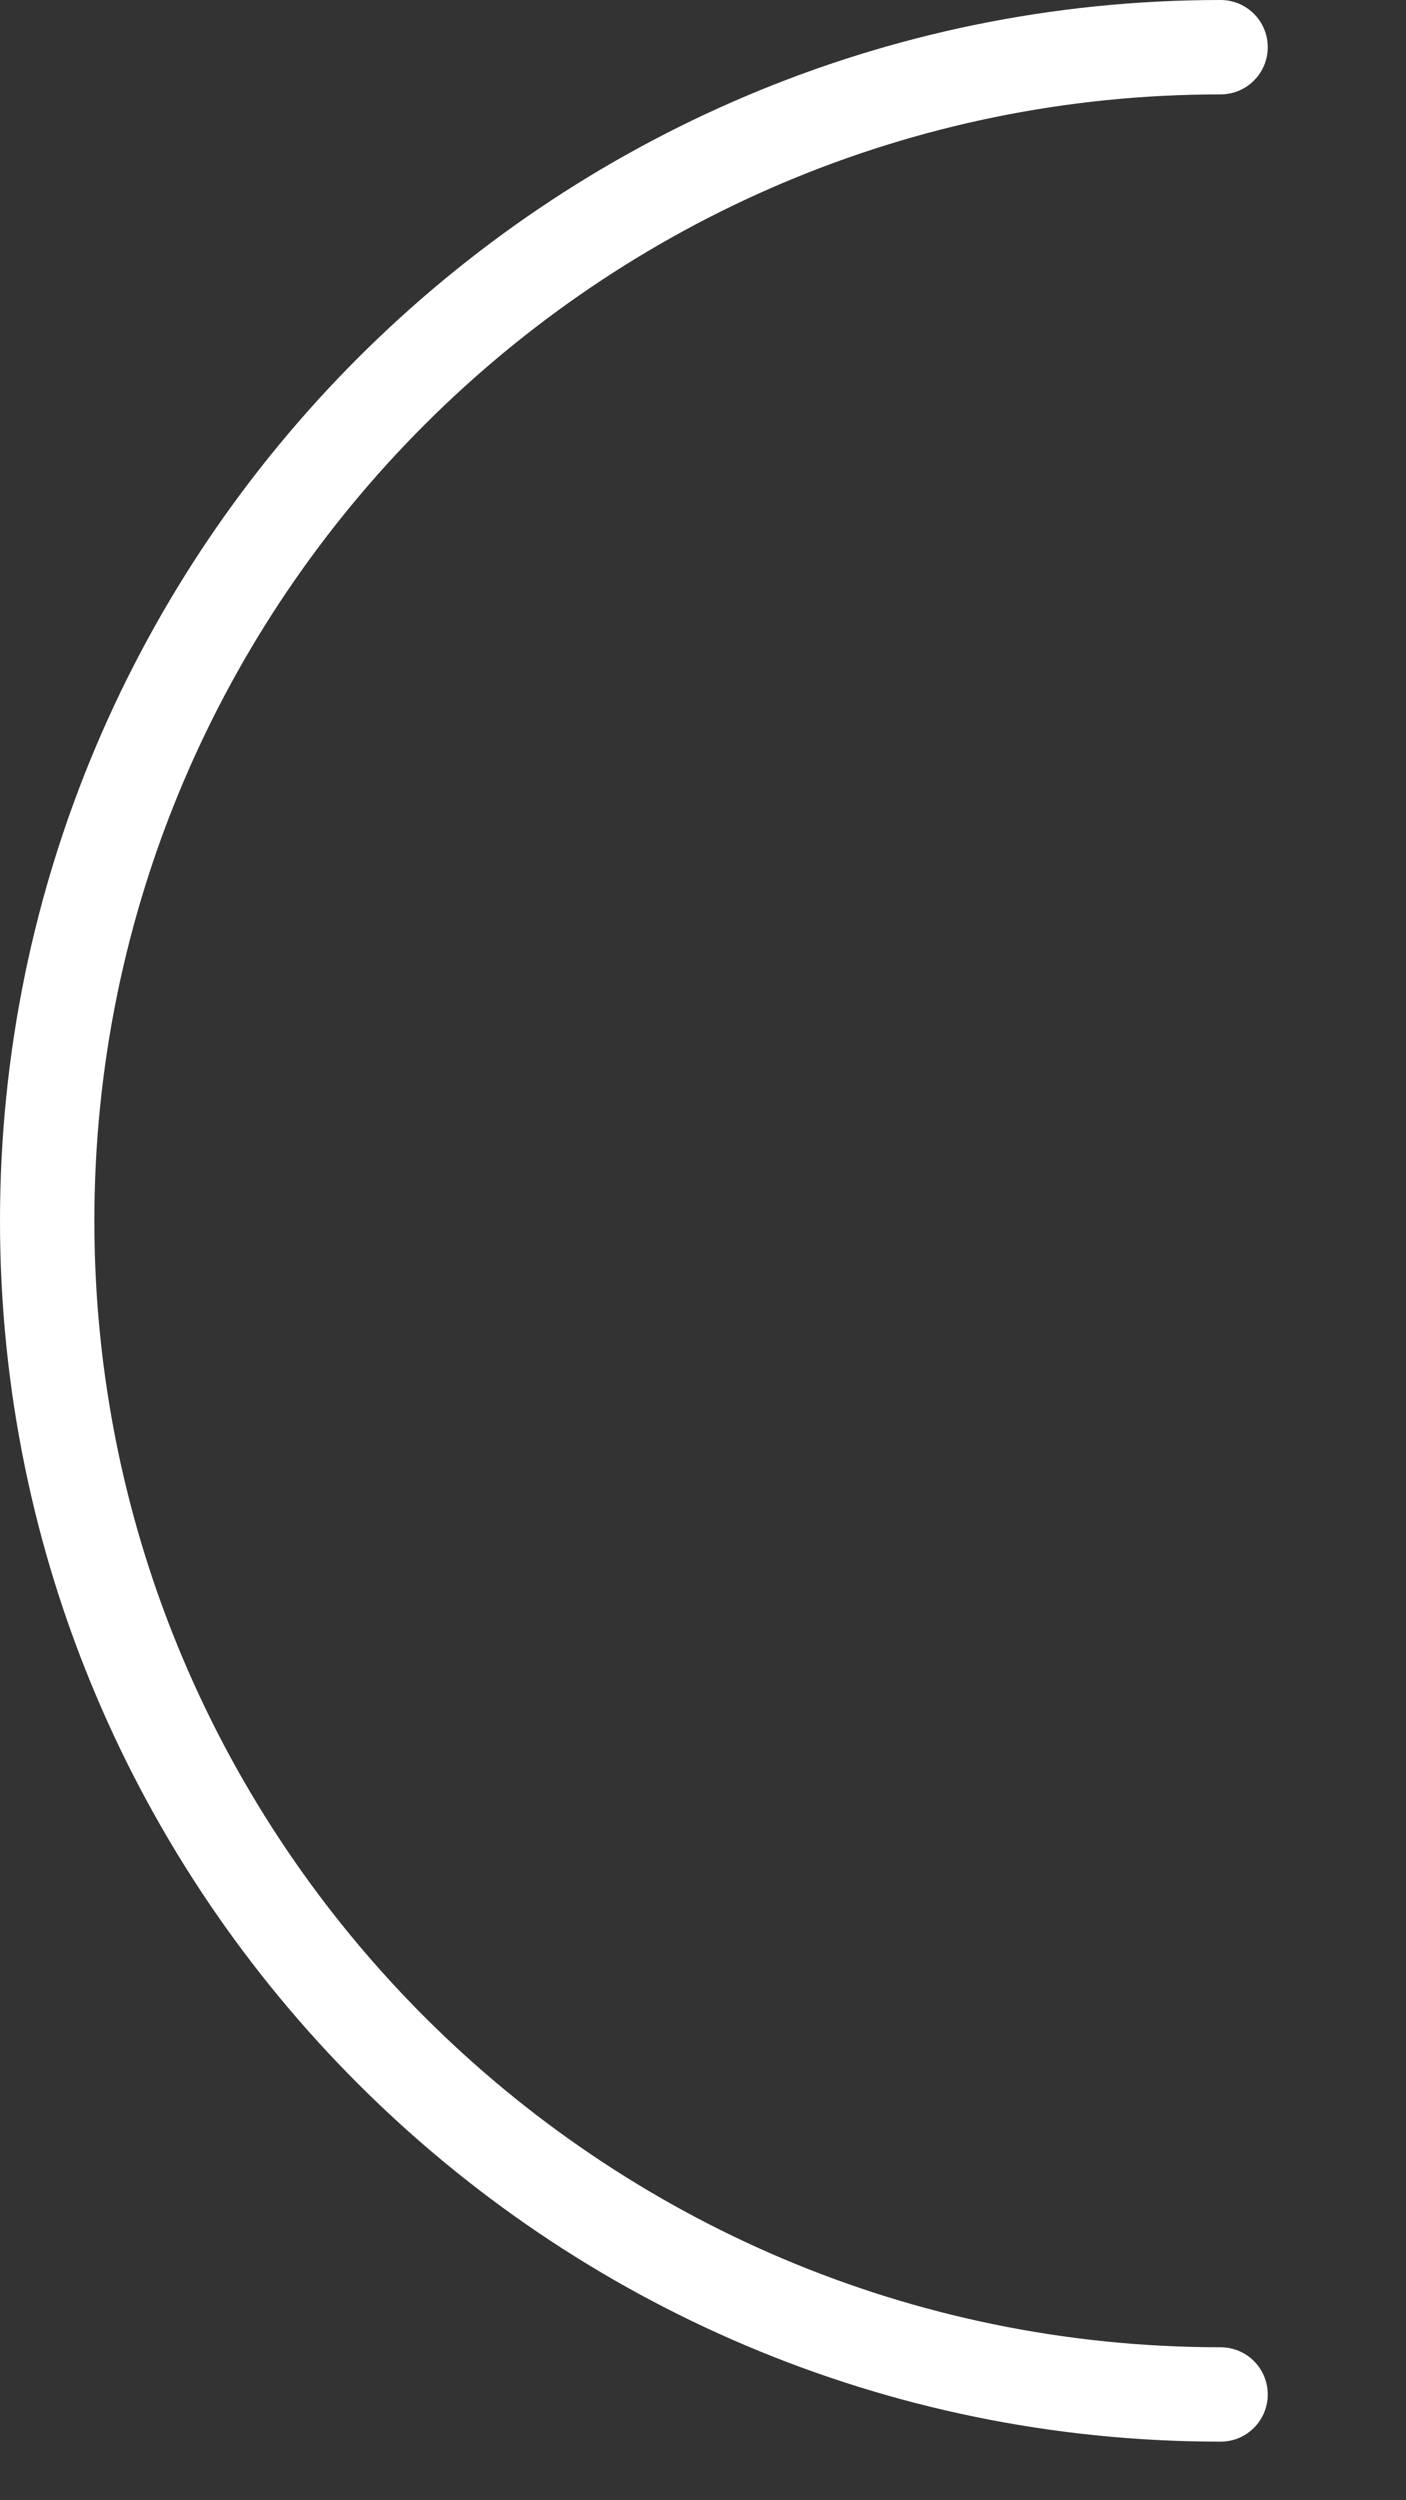
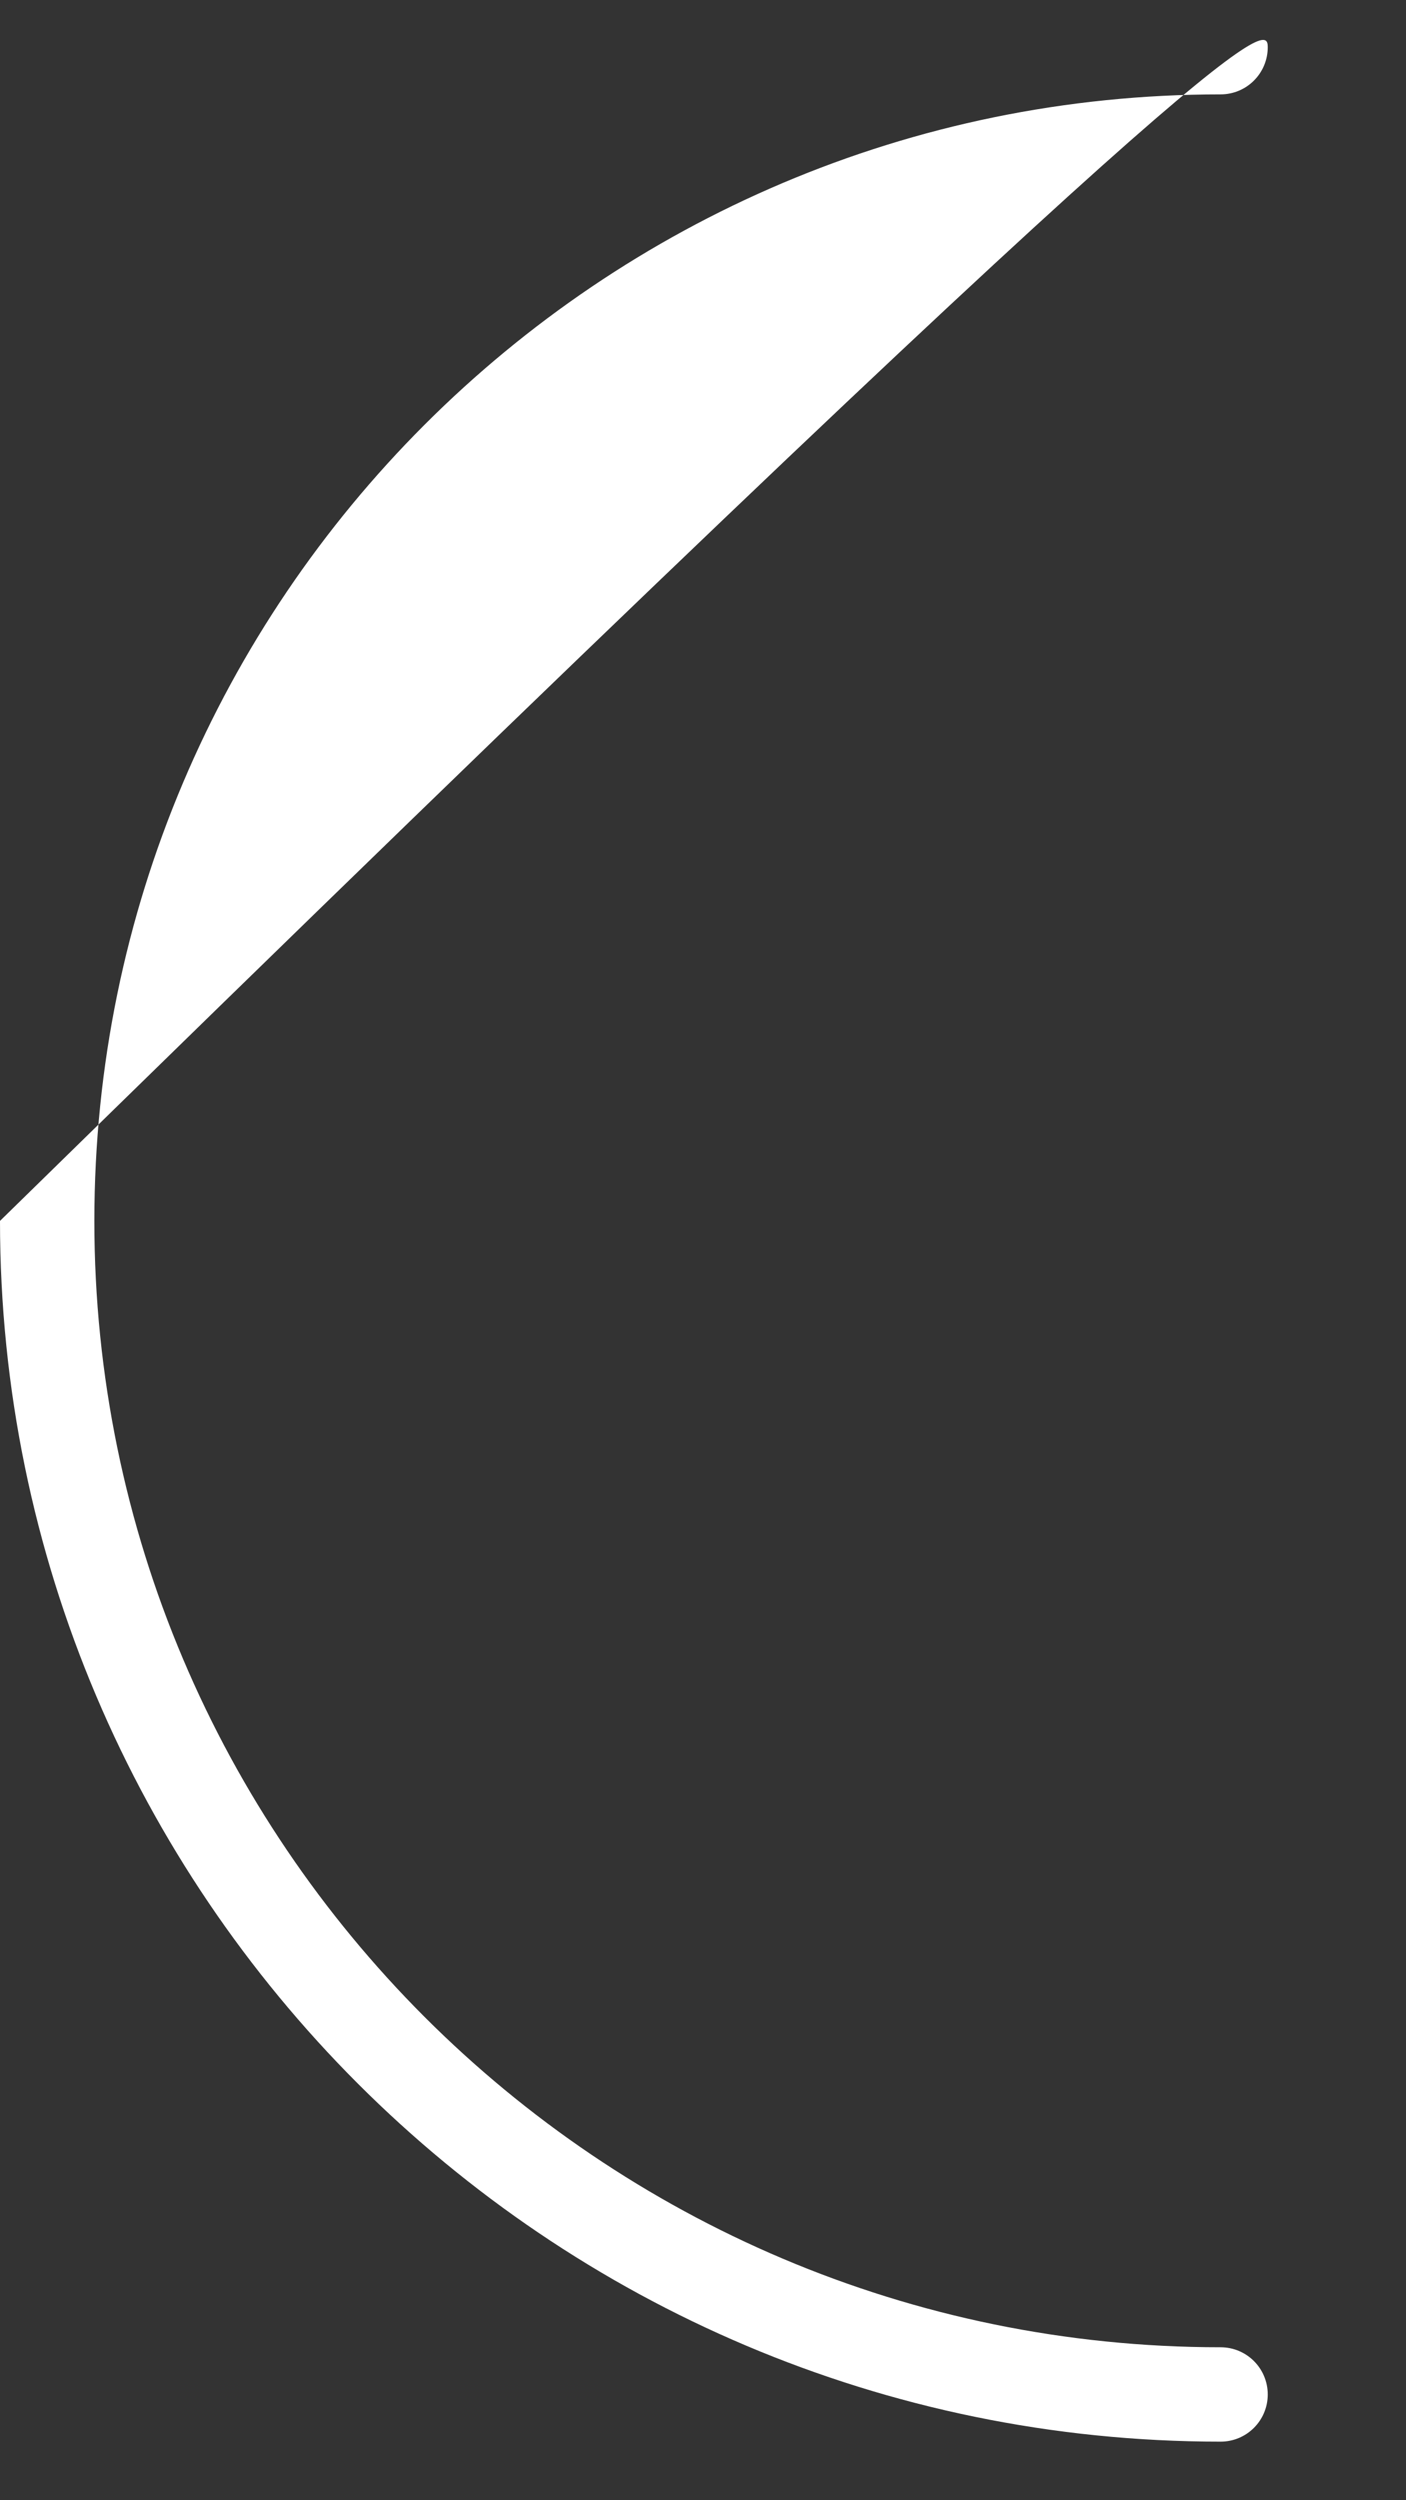
<svg xmlns="http://www.w3.org/2000/svg" fill="none" height="100%" overflow="visible" preserveAspectRatio="none" style="display: block;" viewBox="0 0 9 16" width="100%">
  <rect x="0" y="0" width="9" height="16" fill="#333333" stroke="none" />
-   <path d="M7.813 15.625C3.505 15.625 0 12.12 0 7.813C0 3.505 3.505 0 7.813 0C7.98 0 8.115 0.135 8.115 0.302C8.115 0.469 7.98 0.604 7.813 0.604C3.838 0.604 0.604 3.838 0.604 7.813C0.604 11.787 3.838 15.021 7.813 15.021C7.98 15.021 8.115 15.156 8.115 15.323C8.115 15.49 7.98 15.625 7.813 15.625Z" fill="white" id="Vector" />
+   <path d="M7.813 15.625C3.505 15.625 0 12.12 0 7.813C7.98 0 8.115 0.135 8.115 0.302C8.115 0.469 7.98 0.604 7.813 0.604C3.838 0.604 0.604 3.838 0.604 7.813C0.604 11.787 3.838 15.021 7.813 15.021C7.98 15.021 8.115 15.156 8.115 15.323C8.115 15.49 7.98 15.625 7.813 15.625Z" fill="white" id="Vector" />
</svg>